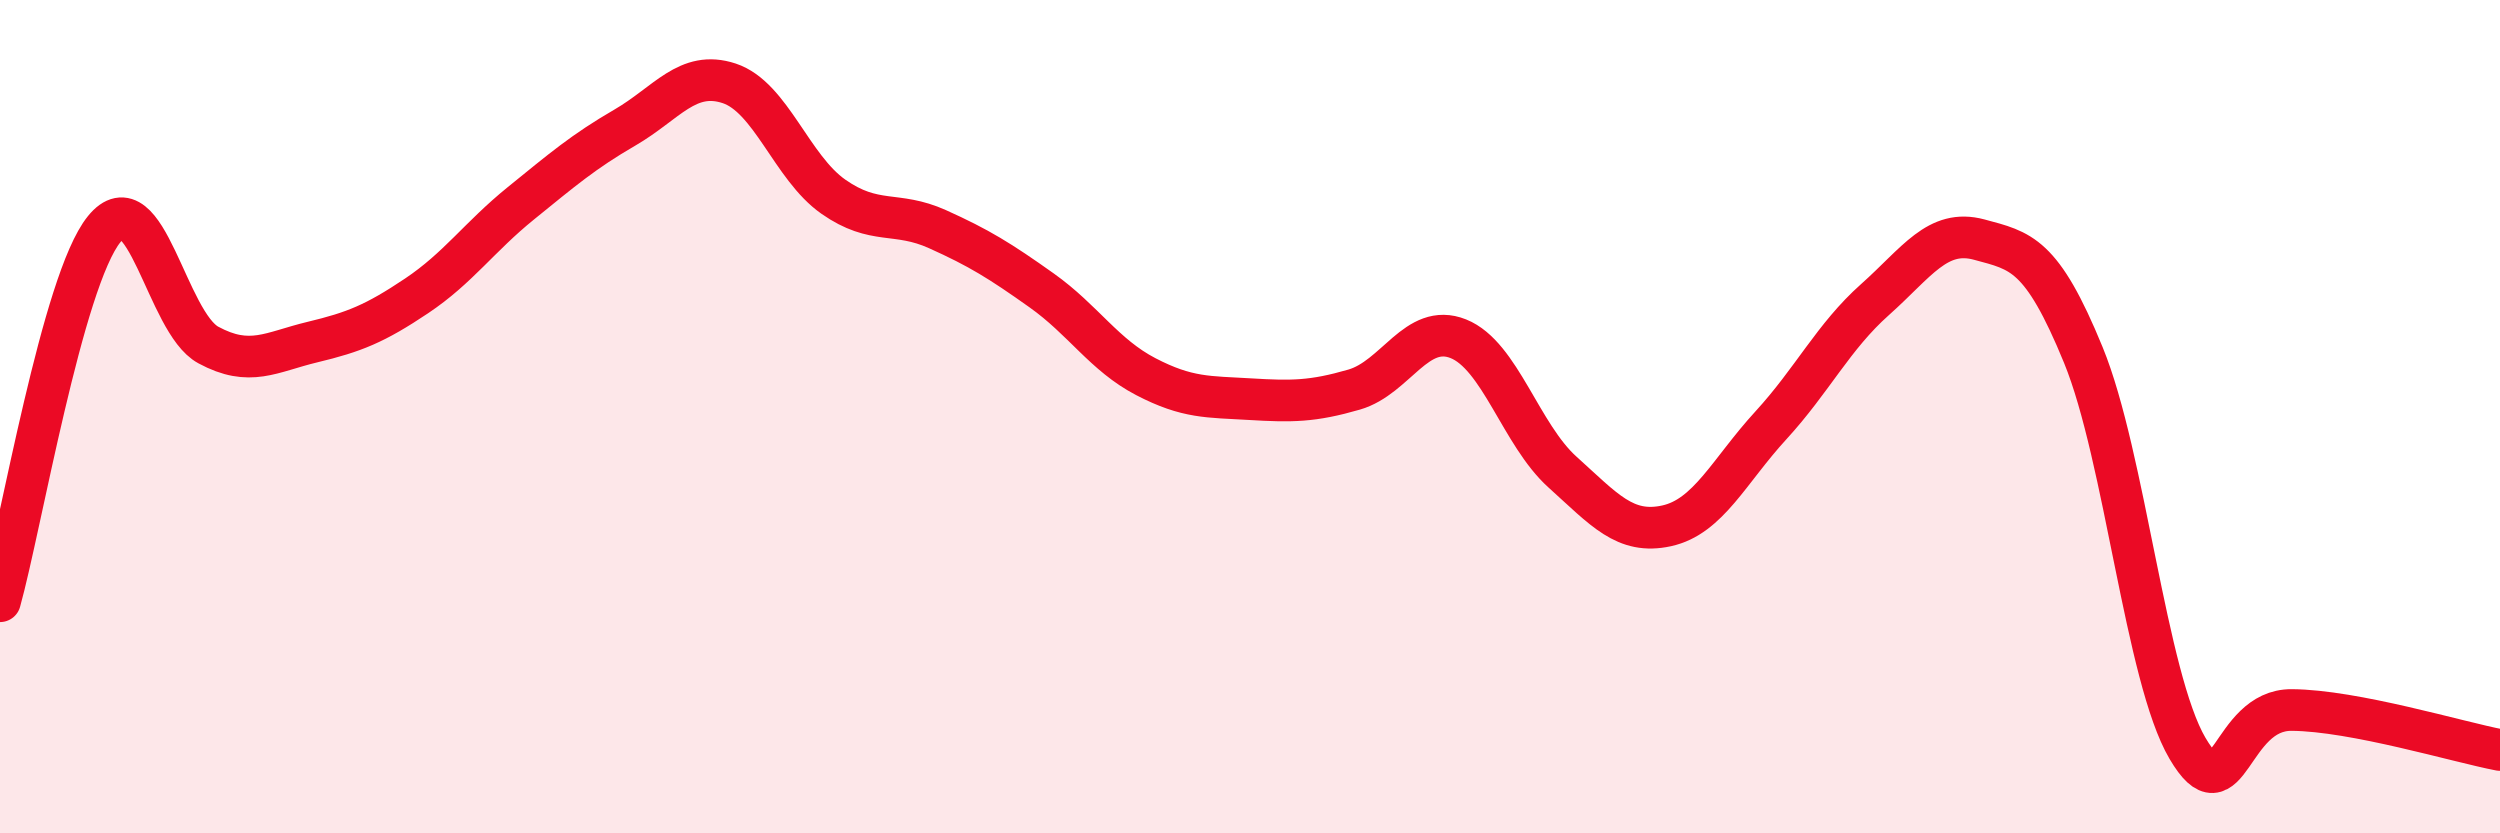
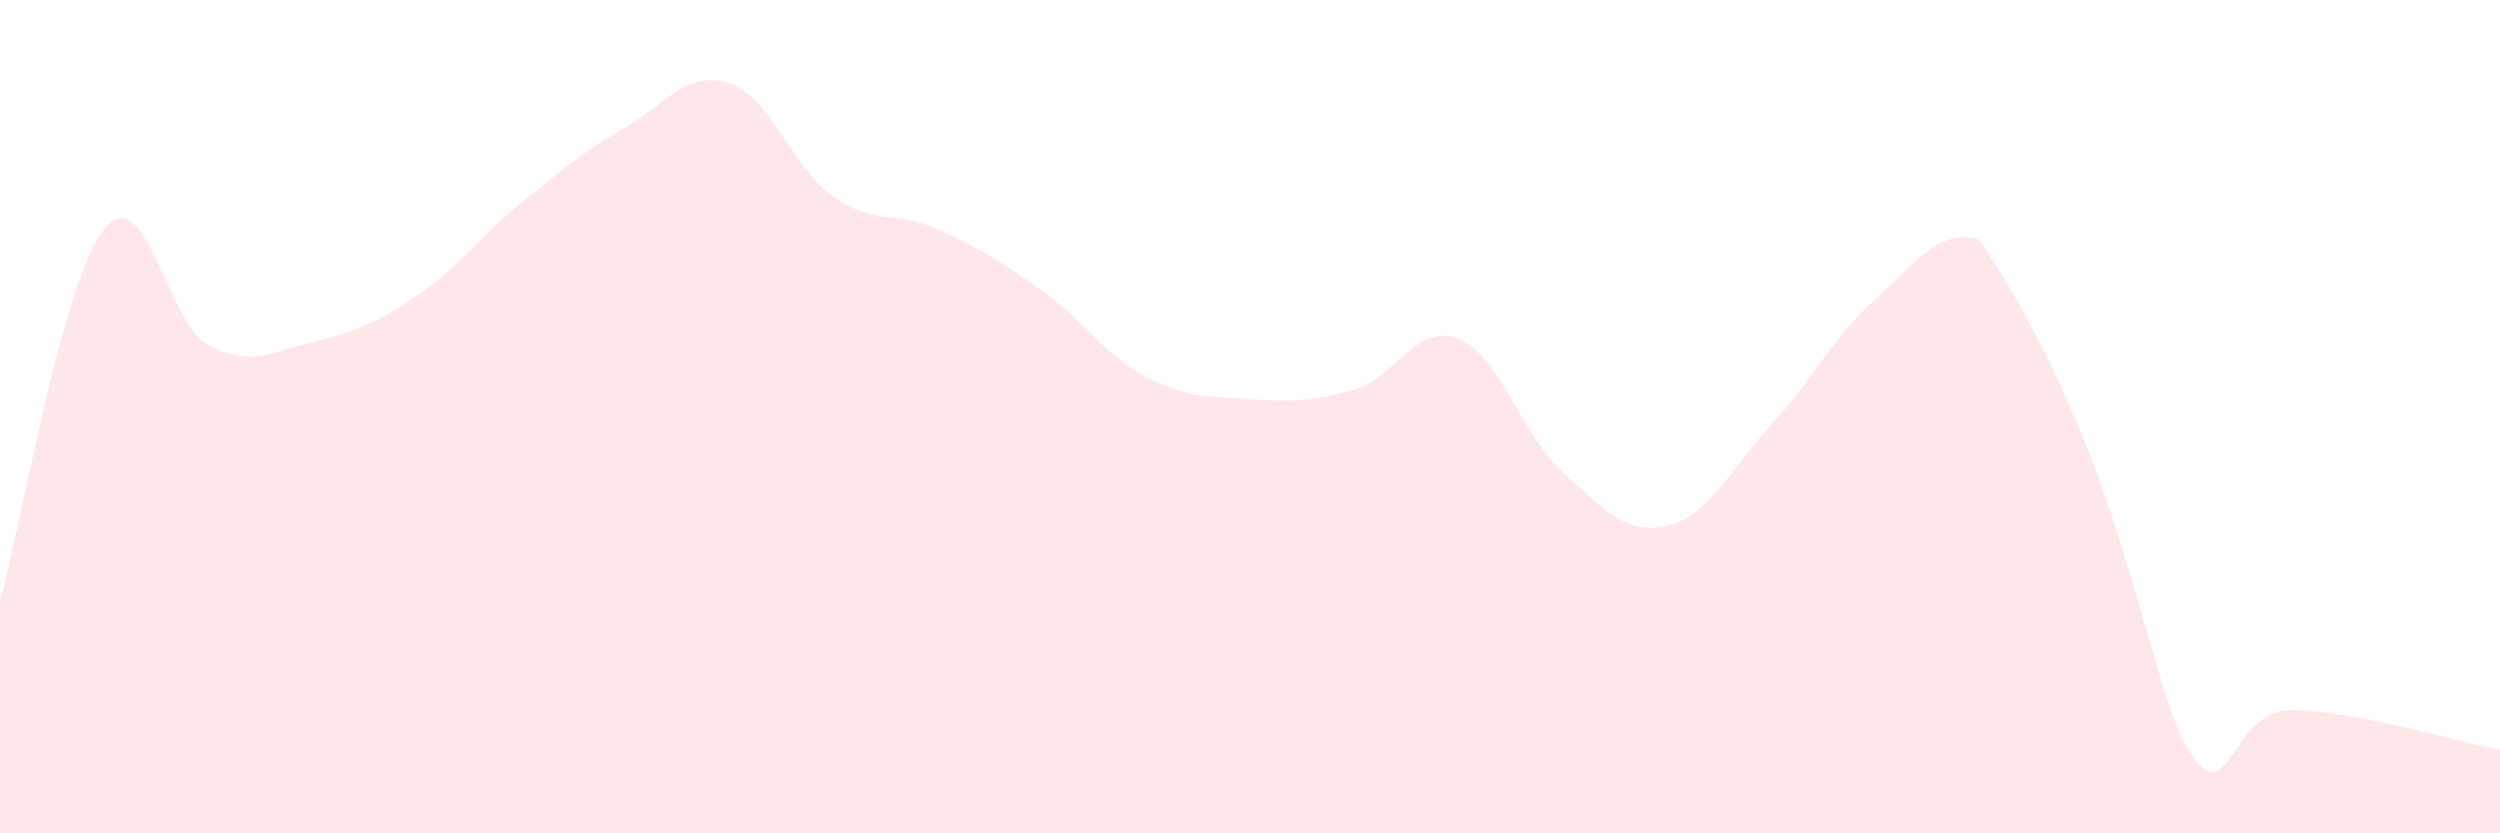
<svg xmlns="http://www.w3.org/2000/svg" width="60" height="20" viewBox="0 0 60 20">
-   <path d="M 0,14.43 C 0.5,12.64 1.5,6.73 2.5,5.5 C 3.5,4.27 4,7.74 5,8.28 C 6,8.82 6.5,8.45 7.5,8.21 C 8.5,7.97 9,7.77 10,7.1 C 11,6.43 11.5,5.69 12.5,4.88 C 13.5,4.07 14,3.64 15,3.06 C 16,2.48 16.5,1.67 17.5,2 C 18.5,2.33 19,4.02 20,4.72 C 21,5.42 21.5,5.05 22.5,5.5 C 23.5,5.95 24,6.26 25,6.97 C 26,7.68 26.5,8.52 27.5,9.04 C 28.5,9.56 29,9.52 30,9.58 C 31,9.64 31.5,9.64 32.5,9.35 C 33.5,9.06 34,7.73 35,8.13 C 36,8.53 36.5,10.43 37.5,11.33 C 38.5,12.23 39,12.84 40,12.62 C 41,12.4 41.5,11.3 42.5,10.21 C 43.5,9.12 44,8.08 45,7.19 C 46,6.3 46.5,5.48 47.5,5.75 C 48.5,6.02 49,6.08 50,8.52 C 51,10.96 51.5,16.26 52.5,17.96 C 53.5,19.66 53.5,17.03 55,17.04 C 56.5,17.05 59,17.81 60,18L60 20L0 20Z" fill="#EB0A25" opacity="0.1" stroke-linecap="round" stroke-linejoin="round" />
-   <path d="M 0,14.43 C 0.5,12.64 1.5,6.73 2.5,5.5 C 3.5,4.27 4,7.74 5,8.28 C 6,8.82 6.5,8.45 7.5,8.21 C 8.5,7.97 9,7.77 10,7.1 C 11,6.43 11.5,5.69 12.5,4.88 C 13.5,4.07 14,3.64 15,3.06 C 16,2.48 16.5,1.67 17.5,2 C 18.5,2.33 19,4.02 20,4.72 C 21,5.42 21.5,5.05 22.5,5.5 C 23.5,5.95 24,6.26 25,6.97 C 26,7.68 26.5,8.52 27.5,9.04 C 28.5,9.56 29,9.52 30,9.58 C 31,9.64 31.5,9.64 32.5,9.35 C 33.5,9.06 34,7.73 35,8.13 C 36,8.53 36.5,10.43 37.5,11.33 C 38.5,12.23 39,12.84 40,12.62 C 41,12.4 41.5,11.3 42.5,10.21 C 43.5,9.12 44,8.08 45,7.19 C 46,6.3 46.5,5.48 47.5,5.75 C 48.5,6.02 49,6.08 50,8.52 C 51,10.96 51.5,16.26 52.5,17.96 C 53.5,19.66 53.5,17.03 55,17.04 C 56.5,17.05 59,17.81 60,18" stroke="#EB0A25" stroke-width="1" fill="none" stroke-linecap="round" stroke-linejoin="round" />
+   <path d="M 0,14.43 C 0.5,12.64 1.5,6.73 2.5,5.5 C 3.5,4.27 4,7.74 5,8.28 C 6,8.82 6.5,8.45 7.5,8.21 C 8.5,7.97 9,7.77 10,7.1 C 11,6.43 11.5,5.69 12.5,4.88 C 13.5,4.07 14,3.64 15,3.06 C 16,2.48 16.5,1.67 17.5,2 C 18.5,2.33 19,4.02 20,4.72 C 21,5.42 21.5,5.05 22.5,5.5 C 23.5,5.95 24,6.26 25,6.97 C 26,7.68 26.5,8.52 27.5,9.04 C 28.5,9.56 29,9.52 30,9.58 C 31,9.64 31.5,9.64 32.5,9.35 C 33.5,9.06 34,7.73 35,8.13 C 36,8.53 36.5,10.43 37.5,11.33 C 38.5,12.23 39,12.84 40,12.62 C 41,12.4 41.5,11.3 42.5,10.21 C 43.5,9.12 44,8.08 45,7.19 C 46,6.3 46.5,5.48 47.5,5.75 C 51,10.96 51.5,16.26 52.5,17.96 C 53.5,19.66 53.5,17.03 55,17.04 C 56.5,17.05 59,17.81 60,18L60 20L0 20Z" fill="#EB0A25" opacity="0.1" stroke-linecap="round" stroke-linejoin="round" />
</svg>